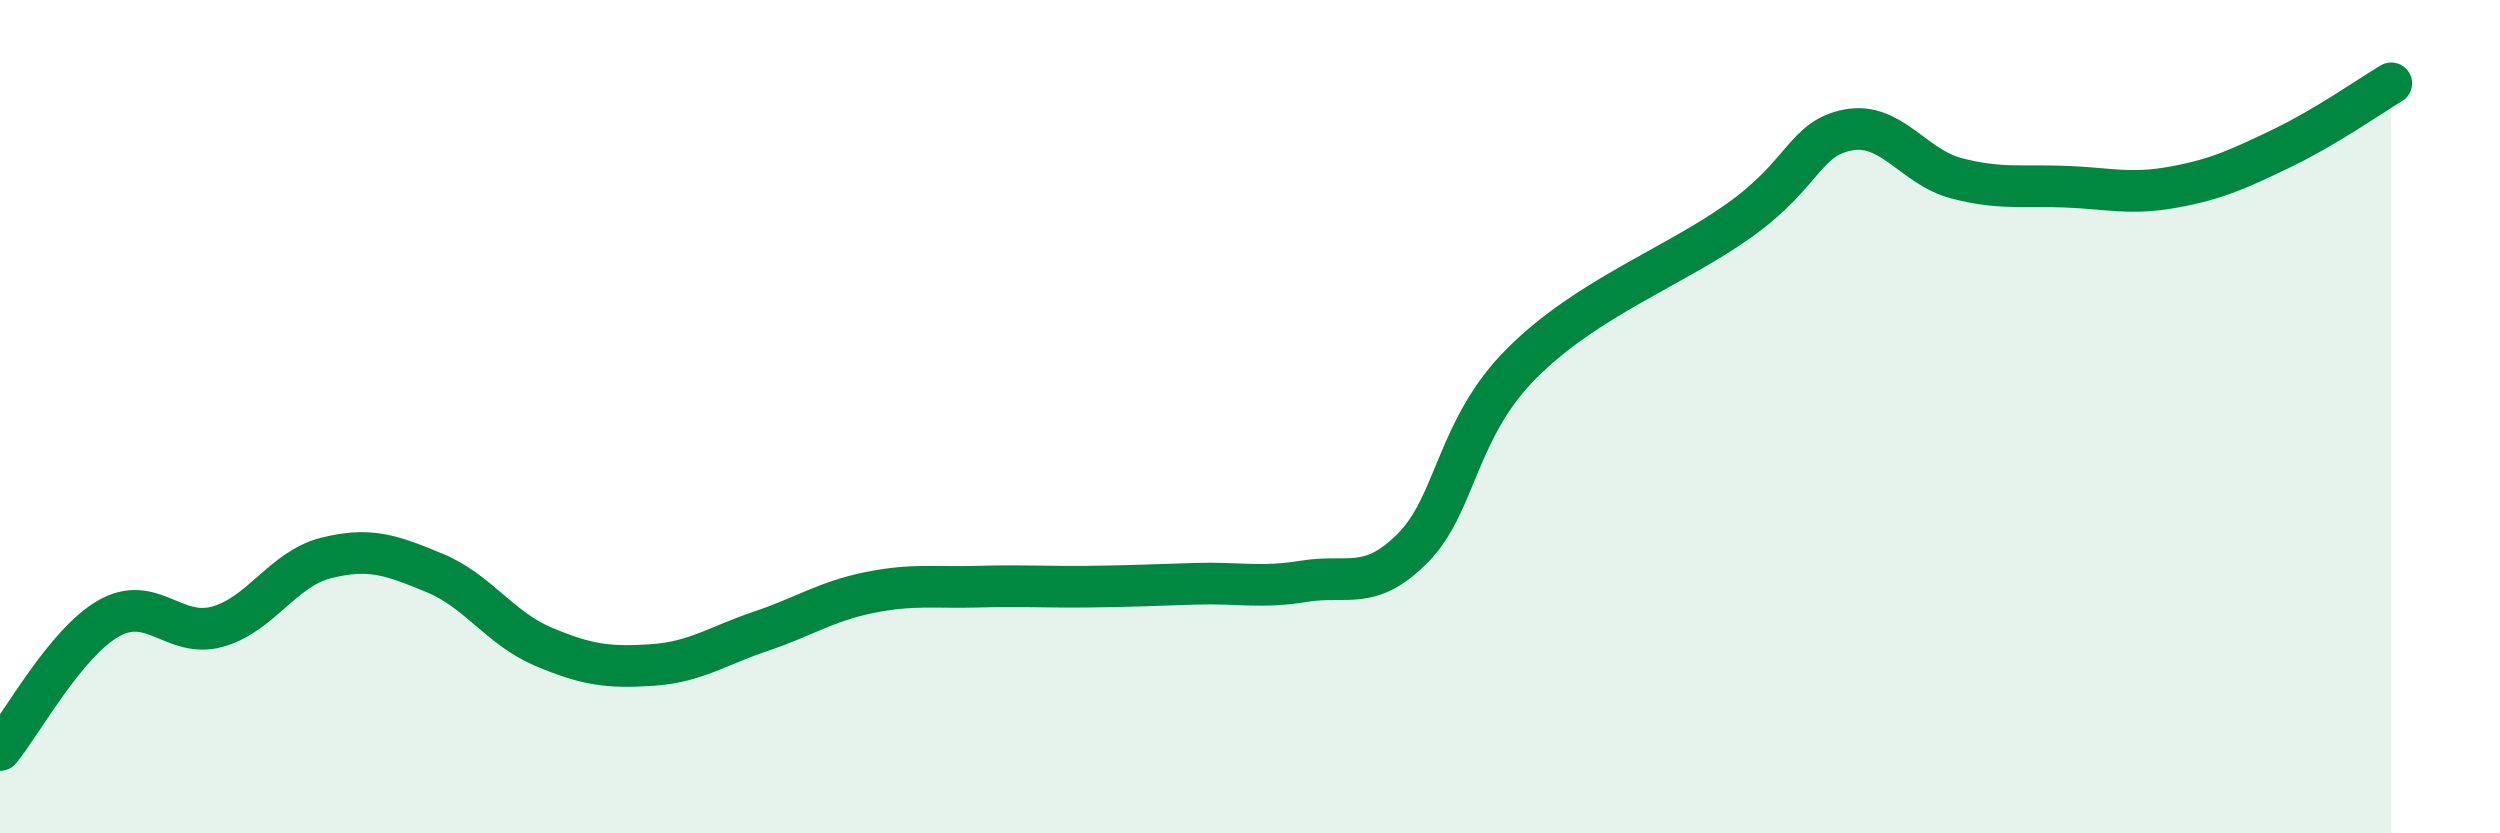
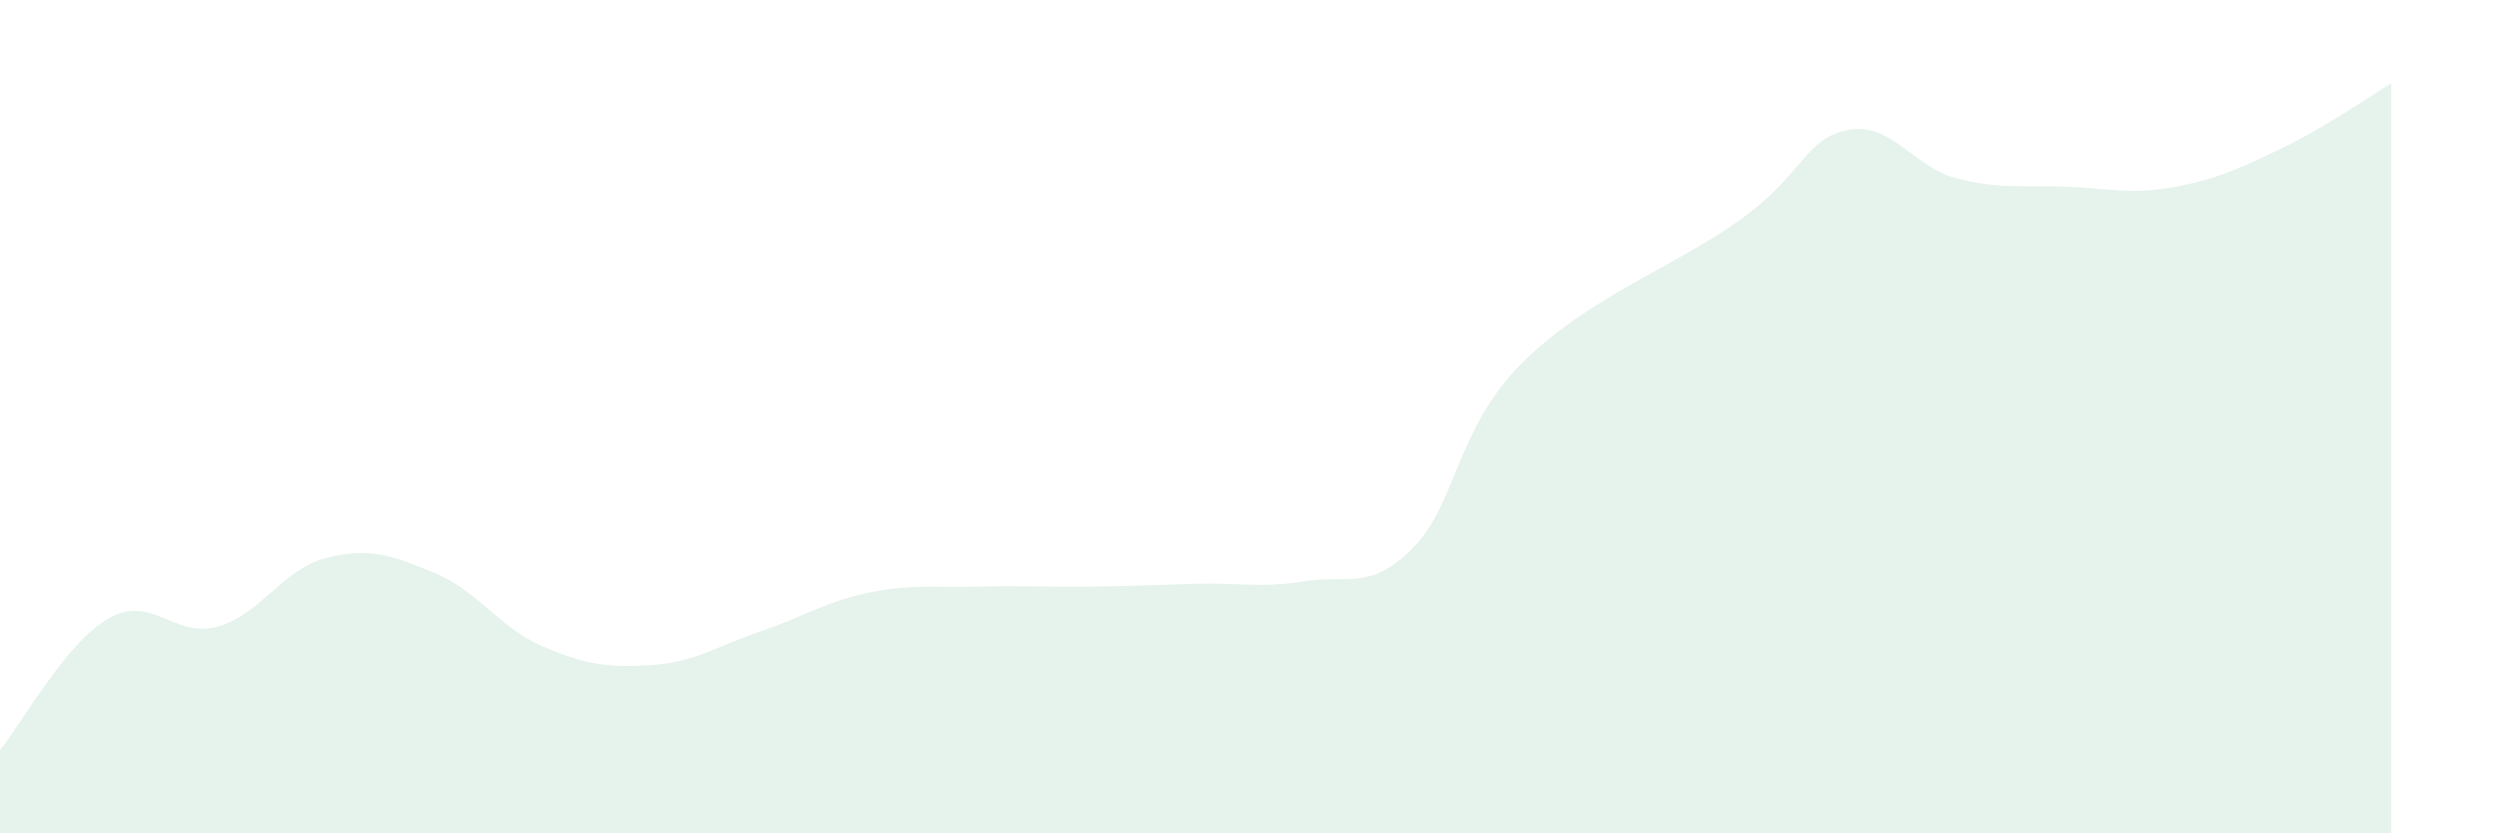
<svg xmlns="http://www.w3.org/2000/svg" width="60" height="20" viewBox="0 0 60 20">
  <path d="M 0,18 C 0.52,17.37 1.57,15.43 2.61,14.84 C 3.65,14.25 4.18,15.33 5.22,15.04 C 6.26,14.75 6.79,13.65 7.83,13.39 C 8.87,13.13 9.39,13.32 10.43,13.75 C 11.47,14.18 12,15.08 13.04,15.52 C 14.08,15.96 14.61,16.03 15.65,15.96 C 16.69,15.89 17.22,15.5 18.26,15.15 C 19.3,14.8 19.83,14.43 20.87,14.22 C 21.91,14.01 22.44,14.11 23.48,14.08 C 24.52,14.05 25.05,14.09 26.09,14.08 C 27.13,14.07 27.66,14.04 28.7,14.01 C 29.74,13.98 30.26,14.12 31.3,13.95 C 32.34,13.78 32.87,14.2 33.91,13.15 C 34.95,12.1 34.95,10.29 36.52,8.72 C 38.09,7.15 40.17,6.41 41.74,5.29 C 43.31,4.17 43.31,3.32 44.35,3.12 C 45.39,2.92 45.92,4.01 46.96,4.28 C 48,4.55 48.53,4.44 49.57,4.48 C 50.61,4.52 51.13,4.68 52.17,4.49 C 53.21,4.3 53.74,4.05 54.78,3.55 C 55.82,3.05 56.87,2.31 57.39,2L57.39 20L0 20Z" fill="#008740" opacity="0.1" stroke-linecap="round" stroke-linejoin="round" />
-   <path d="M 0,18 C 0.52,17.37 1.57,15.43 2.61,14.84 C 3.65,14.25 4.18,15.33 5.22,15.04 C 6.26,14.75 6.79,13.65 7.83,13.39 C 8.87,13.13 9.39,13.32 10.43,13.75 C 11.47,14.18 12,15.08 13.04,15.52 C 14.08,15.96 14.61,16.03 15.65,15.96 C 16.69,15.89 17.22,15.5 18.26,15.15 C 19.3,14.8 19.83,14.43 20.87,14.22 C 21.91,14.01 22.44,14.11 23.48,14.08 C 24.52,14.05 25.05,14.09 26.09,14.08 C 27.13,14.07 27.66,14.04 28.7,14.01 C 29.74,13.98 30.26,14.12 31.3,13.95 C 32.34,13.78 32.87,14.2 33.91,13.15 C 34.95,12.1 34.95,10.29 36.52,8.72 C 38.09,7.15 40.17,6.41 41.74,5.29 C 43.31,4.17 43.31,3.32 44.35,3.12 C 45.39,2.92 45.92,4.01 46.96,4.28 C 48,4.55 48.53,4.44 49.57,4.48 C 50.61,4.52 51.13,4.68 52.17,4.49 C 53.21,4.3 53.74,4.05 54.78,3.55 C 55.82,3.05 56.87,2.31 57.39,2" stroke="#008740" stroke-width="1" fill="none" stroke-linecap="round" stroke-linejoin="round" />
</svg>